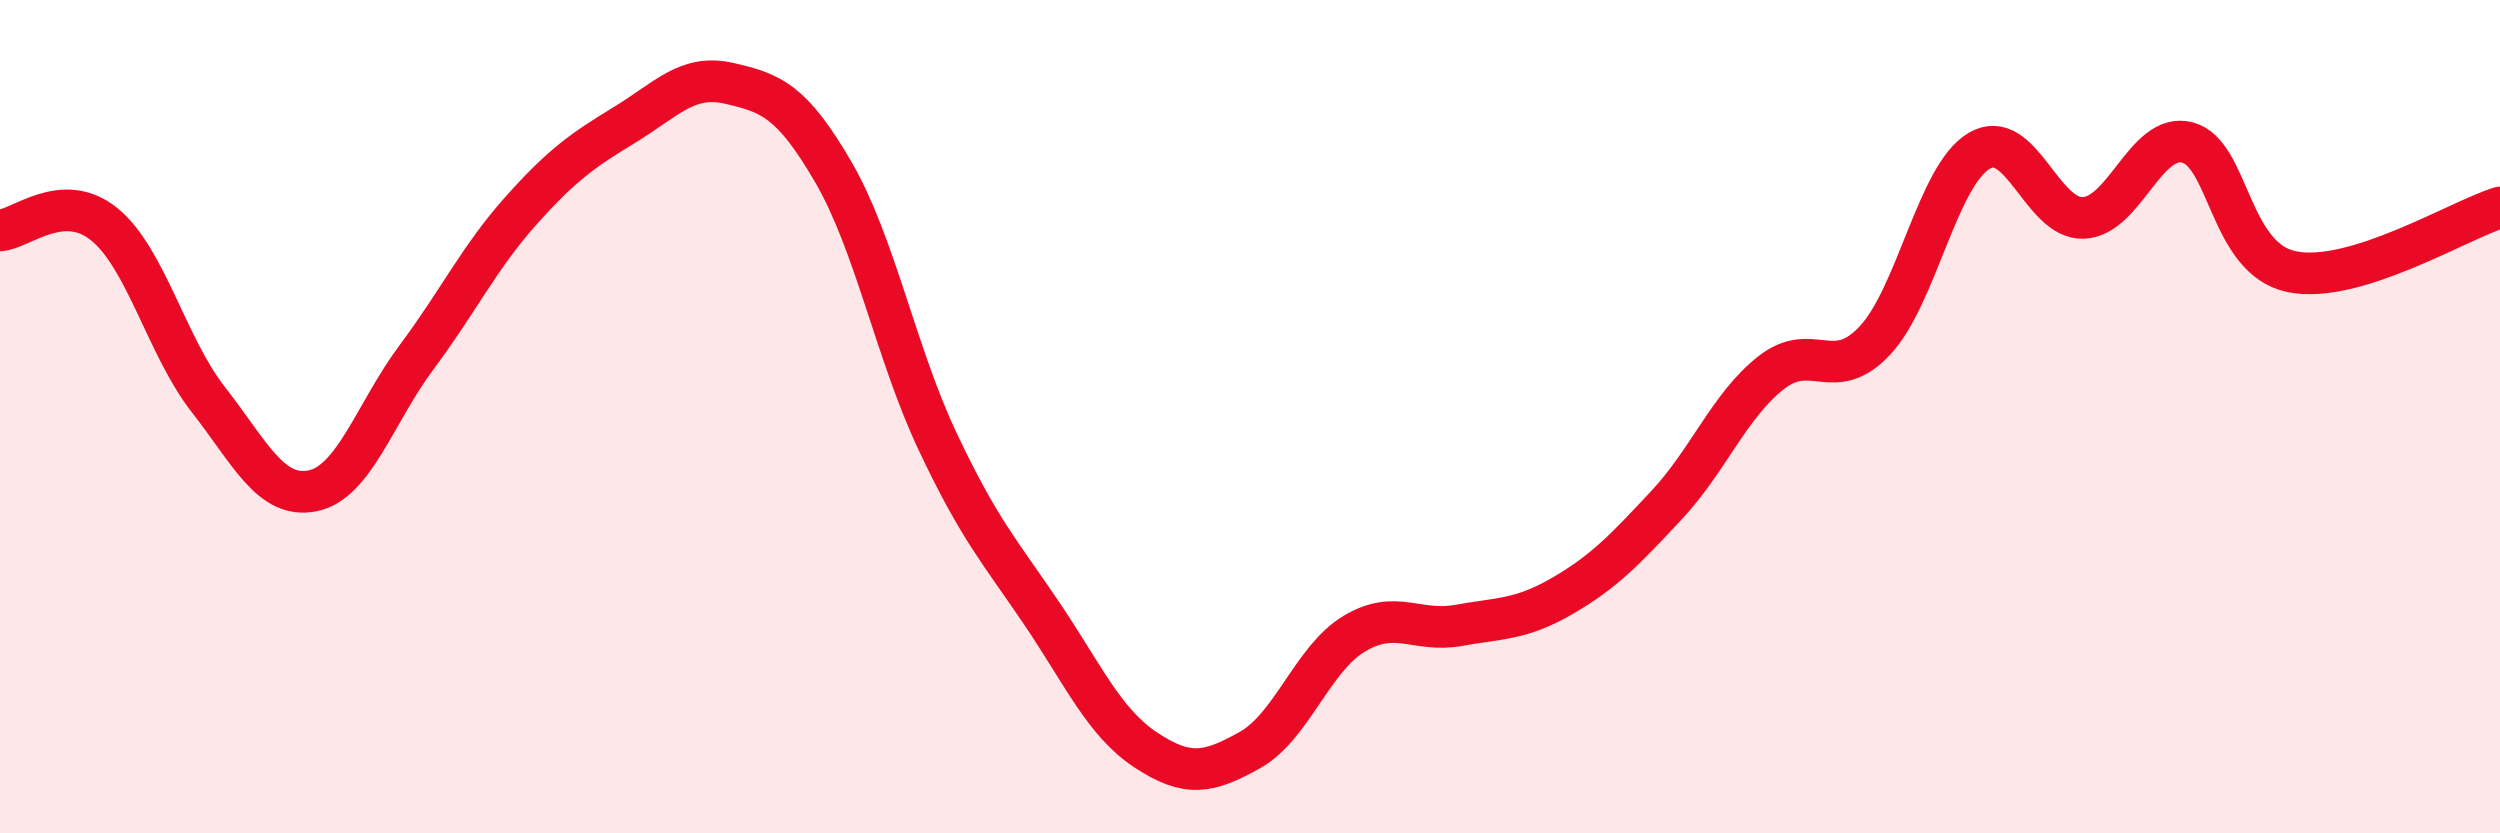
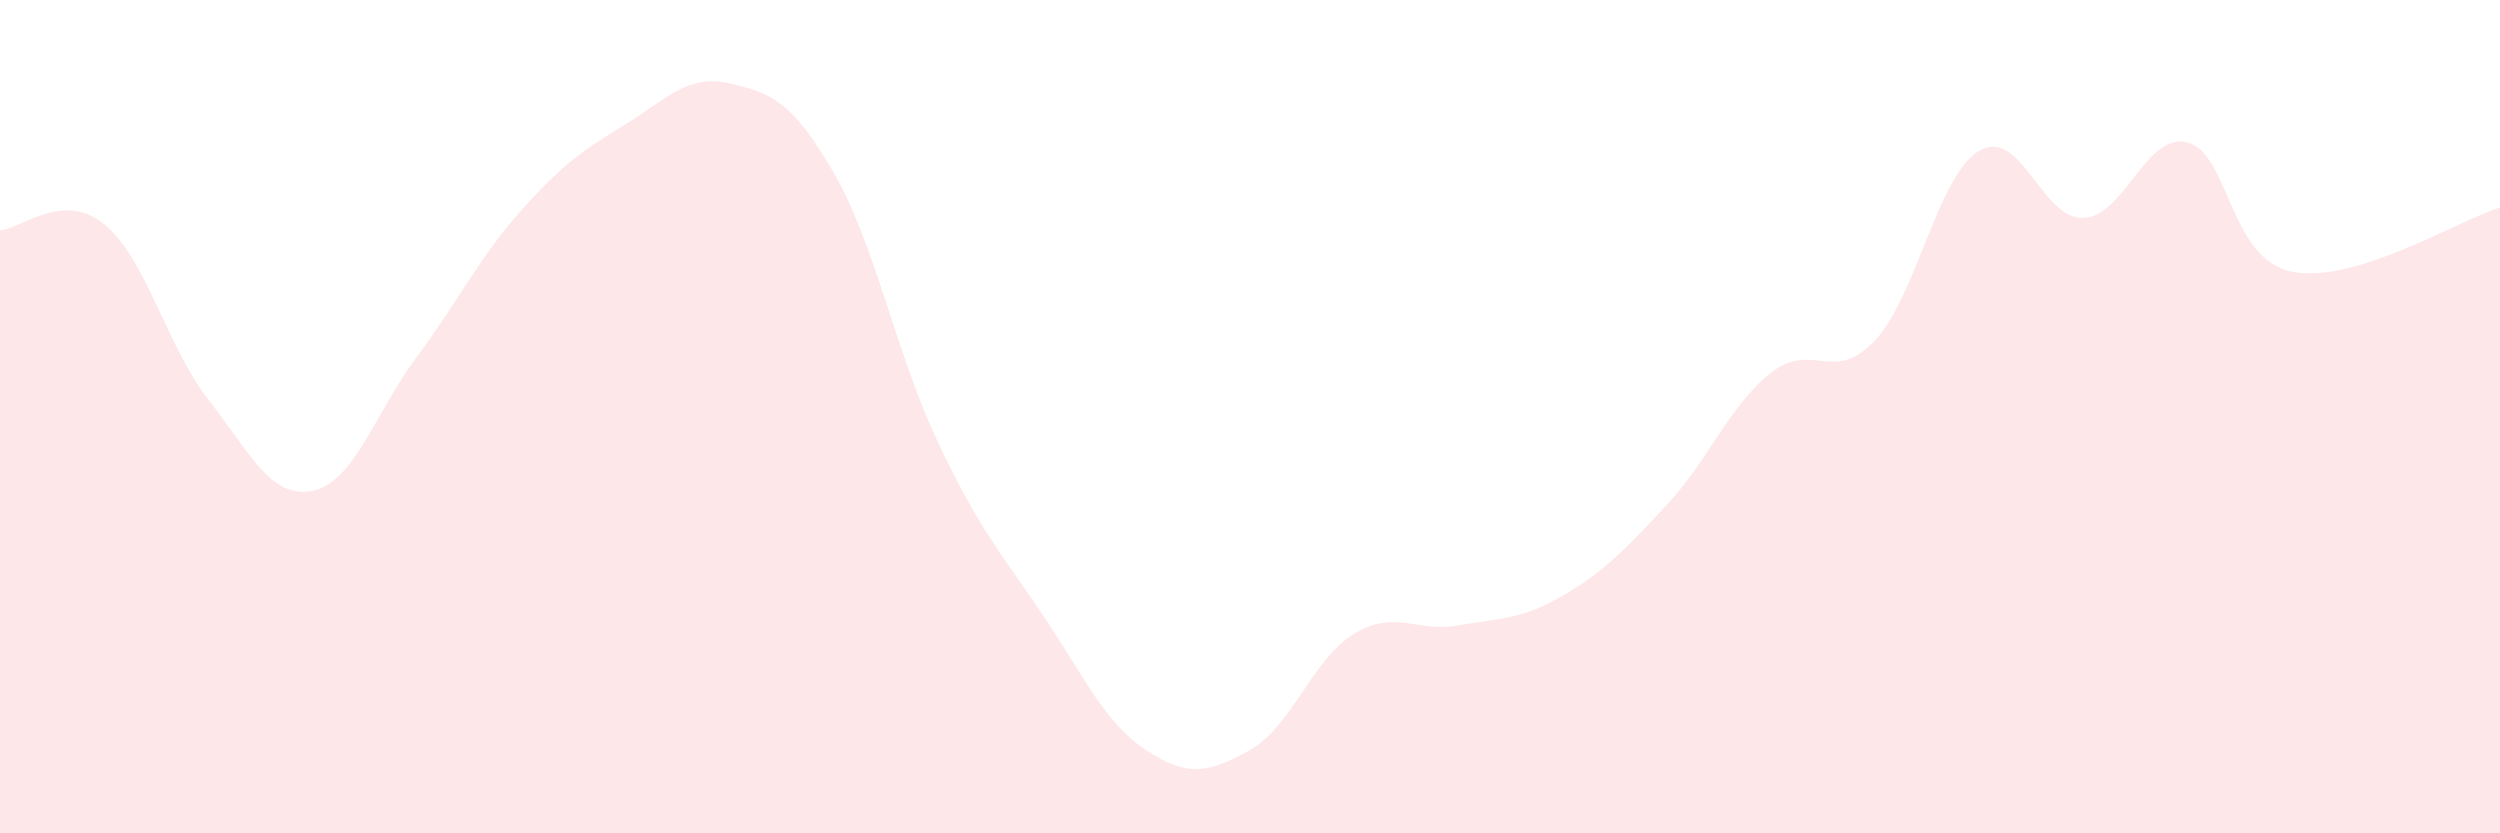
<svg xmlns="http://www.w3.org/2000/svg" width="60" height="20" viewBox="0 0 60 20">
  <path d="M 0,5.53 C 0.5,5.5 1.5,4.57 2.5,5.38 C 3.5,6.19 4,8.31 5,9.59 C 6,10.87 6.5,11.98 7.5,11.78 C 8.5,11.58 9,9.91 10,8.57 C 11,7.23 11.5,6.18 12.5,5.06 C 13.5,3.94 14,3.6 15,2.99 C 16,2.38 16.5,1.77 17.5,2 C 18.5,2.23 19,2.41 20,4.13 C 21,5.85 21.5,8.47 22.5,10.59 C 23.5,12.71 24,13.24 25,14.72 C 26,16.2 26.5,17.34 27.5,18 C 28.5,18.66 29,18.56 30,18 C 31,17.44 31.5,15.81 32.5,15.21 C 33.5,14.61 34,15.19 35,15.01 C 36,14.83 36.5,14.88 37.5,14.3 C 38.5,13.72 39,13.19 40,12.12 C 41,11.05 41.5,9.74 42.5,8.95 C 43.5,8.16 44,9.24 45,8.17 C 46,7.1 46.5,4.21 47.5,3.62 C 48.5,3.03 49,5.27 50,5.23 C 51,5.19 51.5,3.16 52.5,3.42 C 53.5,3.68 53.5,6.21 55,6.52 C 56.5,6.83 59,5.29 60,4.98L60 20L0 20Z" fill="#EB0A25" opacity="0.1" stroke-linecap="round" stroke-linejoin="round" />
-   <path d="M 0,5.53 C 0.5,5.5 1.5,4.57 2.5,5.38 C 3.5,6.19 4,8.31 5,9.59 C 6,10.87 6.5,11.98 7.5,11.78 C 8.5,11.58 9,9.91 10,8.57 C 11,7.23 11.5,6.18 12.5,5.06 C 13.5,3.94 14,3.6 15,2.99 C 16,2.38 16.5,1.77 17.5,2 C 18.5,2.23 19,2.41 20,4.13 C 21,5.85 21.5,8.47 22.5,10.59 C 23.5,12.71 24,13.24 25,14.72 C 26,16.2 26.5,17.34 27.5,18 C 28.5,18.66 29,18.56 30,18 C 31,17.44 31.5,15.81 32.5,15.21 C 33.5,14.61 34,15.19 35,15.01 C 36,14.83 36.5,14.88 37.5,14.3 C 38.5,13.72 39,13.19 40,12.12 C 41,11.05 41.5,9.74 42.5,8.95 C 43.5,8.16 44,9.24 45,8.17 C 46,7.1 46.5,4.21 47.5,3.62 C 48.5,3.03 49,5.27 50,5.23 C 51,5.19 51.5,3.16 52.5,3.42 C 53.5,3.68 53.5,6.21 55,6.52 C 56.5,6.83 59,5.29 60,4.98" stroke="#EB0A25" stroke-width="1" fill="none" stroke-linecap="round" stroke-linejoin="round" />
</svg>